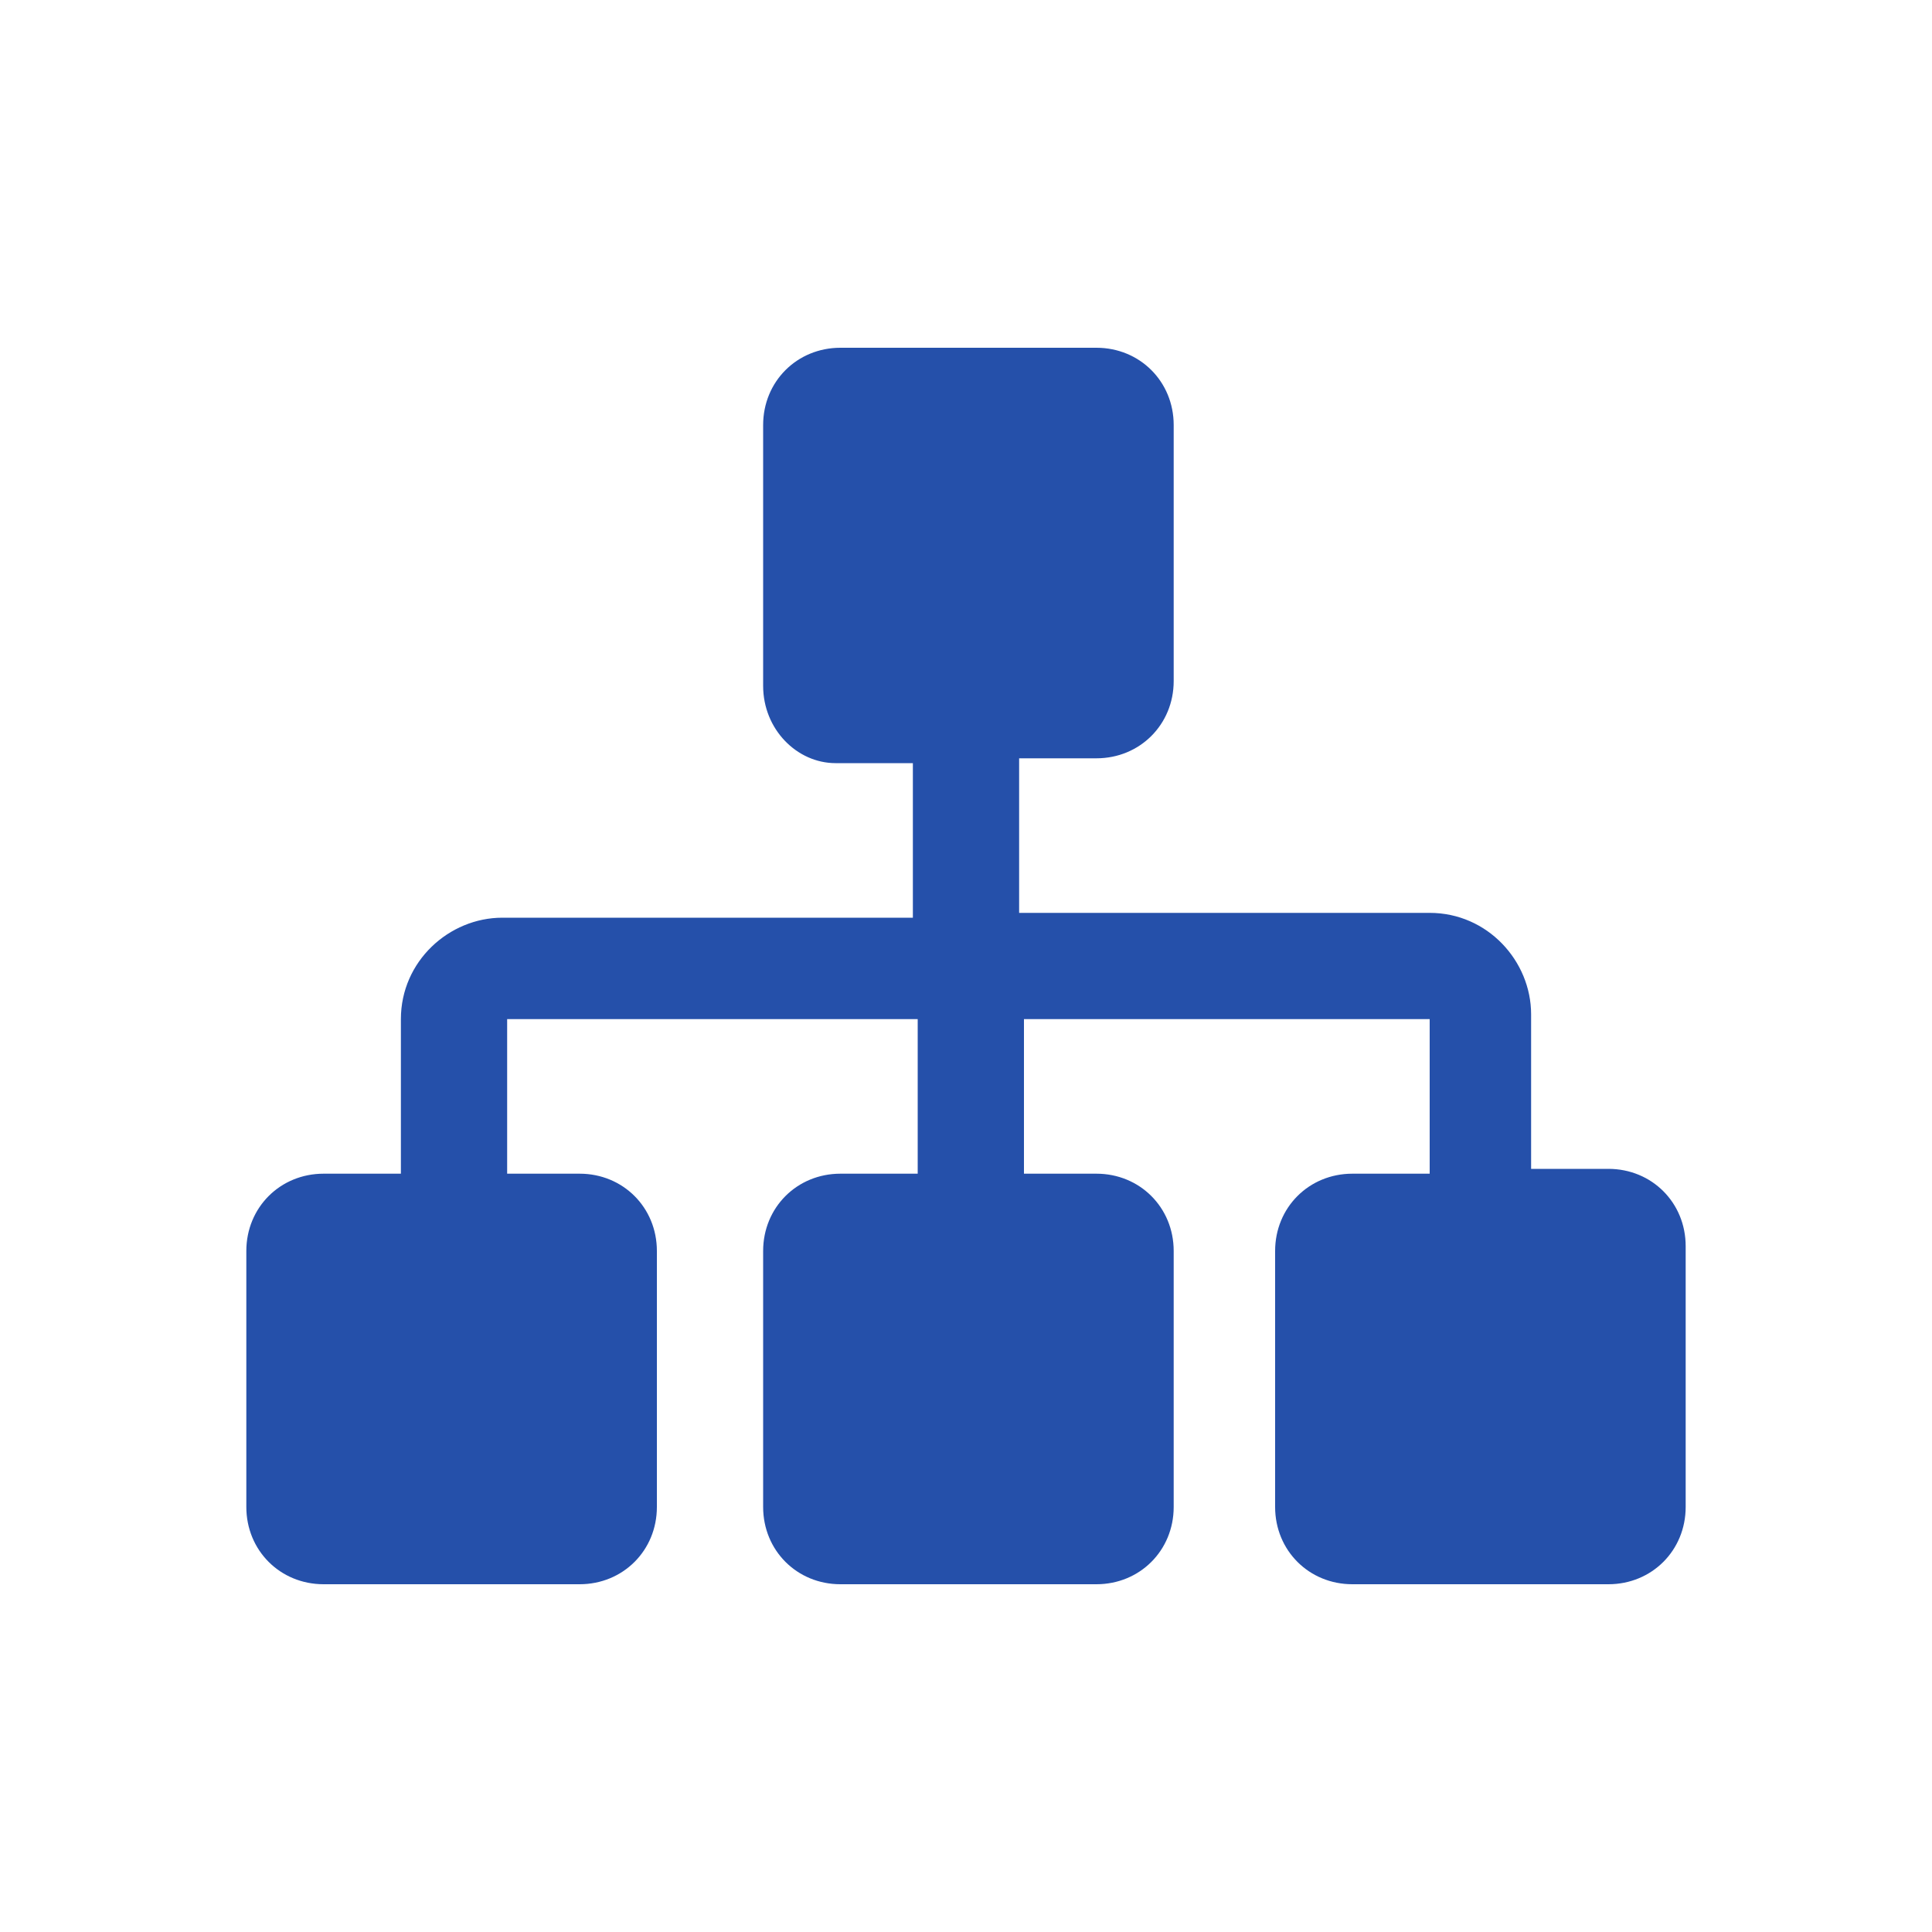
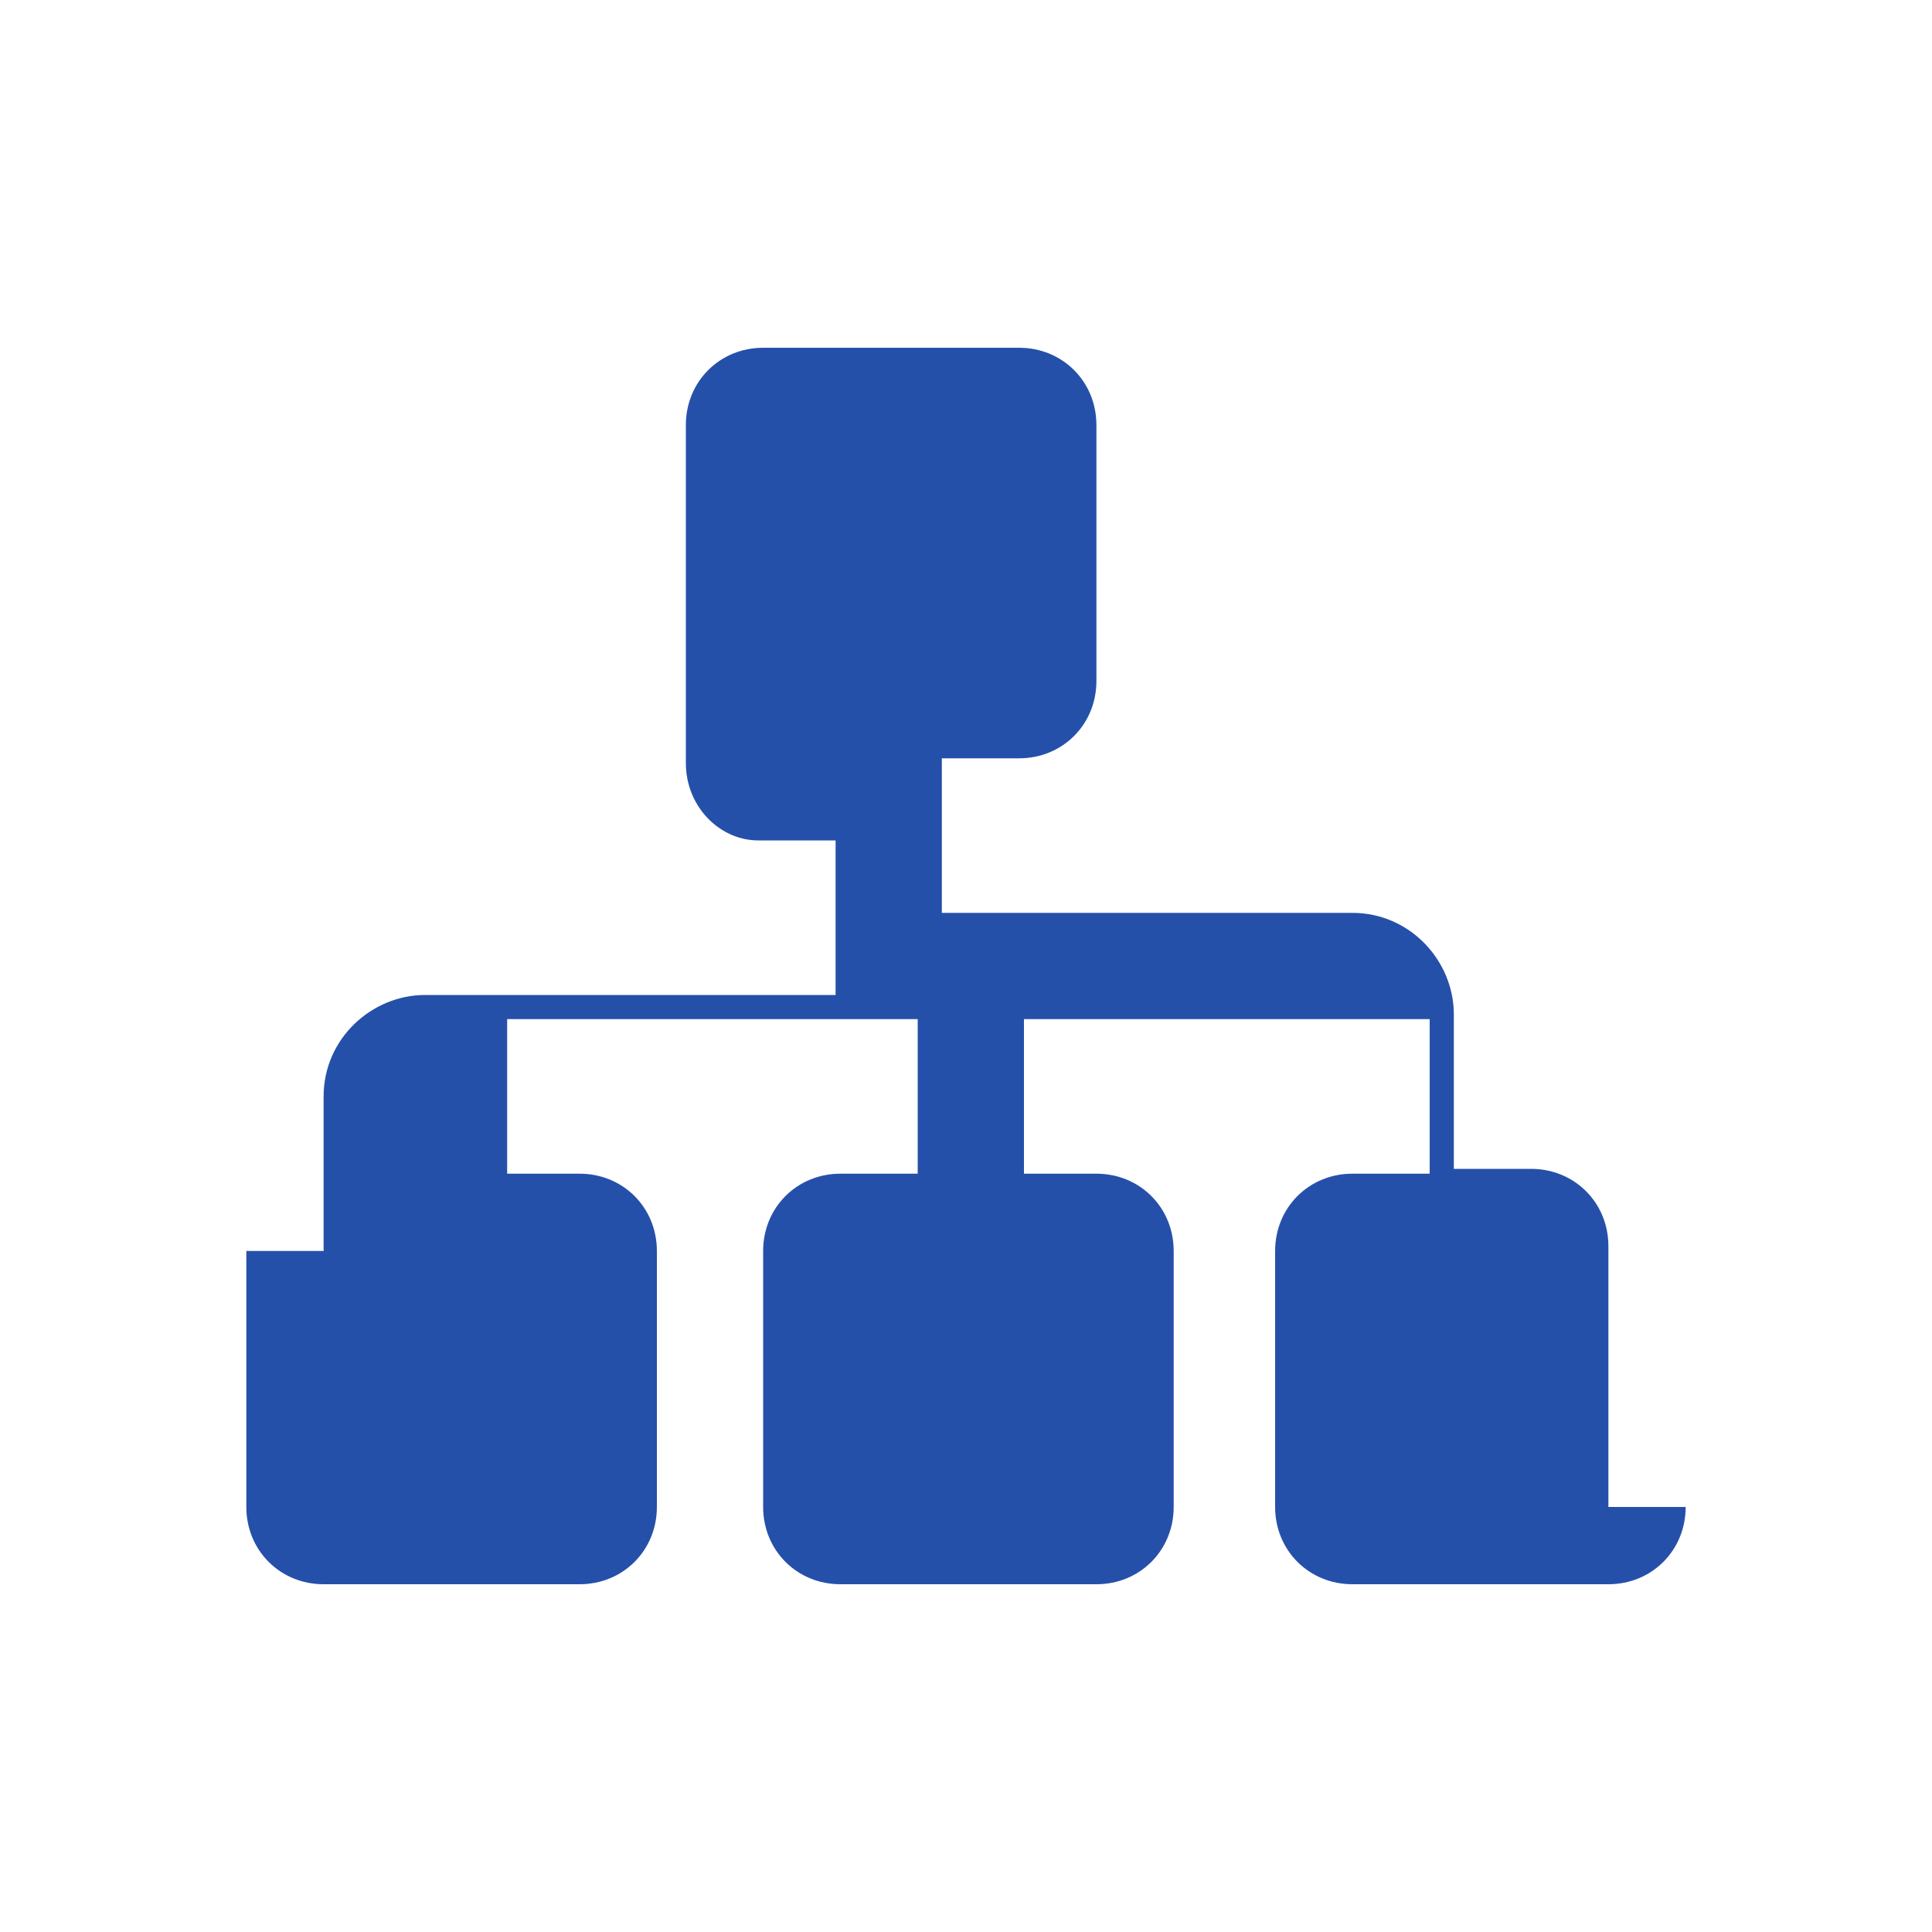
<svg xmlns="http://www.w3.org/2000/svg" viewBox="0 0 40 40" enable-background="new 0 0 40 40">
  <style type="text/css">.st0{fill:none;stroke:#2550AA;stroke-width:3;} .st1{fill:none;stroke:#2550AA;stroke-width:3;stroke-dasharray:1.056698e-02,0,0,0;} .st2{fill:none;stroke:#2550AA;stroke-width:3;stroke-dasharray:3.17,2.103,1.056698e-02,0,0,0;} .st3{fill:none;stroke:#2550AA;stroke-width:3;stroke-dasharray:0,0,0,0;} .st4{fill:none;stroke:#2550AA;stroke-width:3;stroke-dasharray:2.797,1.855,0,0,0,0;} .st5{fill:#2550AA;} .st6{fill:#FFFFFF;} .st7{fill:none;stroke:#FFFFFF;stroke-width:2.148;stroke-miterlimit:10;} .st8{fill:none;stroke:#52C1FD;stroke-width:0.413;stroke-miterlimit:10;} .st9{fill:none;} .st10{fill:none;stroke:#52C1FD;stroke-miterlimit:10;}</style>
-   <path d="M34.9 31.2c0 .9-.7 1.6-1.6 1.6H28c-.9 0-1.6-.7-1.6-1.6v-5.3c0-.9.7-1.6 1.6-1.6h1.6v-3.2h-8.4v3.2h1.5c.9 0 1.6.7 1.6 1.6v5.3c0 .9-.7 1.6-1.6 1.6h-5.3c-.9 0-1.6-.7-1.6-1.6v-5.3c0-.9.7-1.6 1.6-1.6H19v-3.2h-8.5v3.2H12c.9 0 1.6.7 1.6 1.6v5.3c0 .9-.7 1.6-1.6 1.6H6.7c-.9 0-1.6-.7-1.6-1.6v-5.3c0-.9.7-1.6 1.6-1.6h1.6v-3.2c0-1.2 1-2.1 2.1-2.1h8.5v-3.2h-1.6c-.8 0-1.5-.7-1.5-1.6V8.8c0-.9.7-1.6 1.6-1.6h5.3c.9 0 1.6.7 1.6 1.6v5.3c0 .9-.7 1.6-1.6 1.6h-1.6v3.2h8.5c1.2 0 2.1 1 2.1 2.1v3.2h1.6c.9 0 1.6.7 1.6 1.6 0 0 0 5.4 0 5.4z" class="st5" />
+   <path d="M34.9 31.2c0 .9-.7 1.6-1.6 1.6H28c-.9 0-1.6-.7-1.6-1.6v-5.3c0-.9.7-1.6 1.6-1.6h1.6v-3.2h-8.4v3.2h1.5c.9 0 1.6.7 1.6 1.6v5.3c0 .9-.7 1.6-1.6 1.6h-5.3c-.9 0-1.6-.7-1.6-1.6v-5.3c0-.9.7-1.6 1.6-1.6H19v-3.2h-8.5v3.2H12c.9 0 1.6.7 1.6 1.6v5.3c0 .9-.7 1.6-1.6 1.6H6.7c-.9 0-1.6-.7-1.6-1.6v-5.3h1.6v-3.2c0-1.2 1-2.1 2.1-2.1h8.5v-3.2h-1.6c-.8 0-1.5-.7-1.5-1.6V8.8c0-.9.7-1.6 1.6-1.6h5.3c.9 0 1.6.7 1.6 1.6v5.3c0 .9-.7 1.6-1.6 1.6h-1.6v3.2h8.5c1.2 0 2.1 1 2.1 2.1v3.2h1.6c.9 0 1.6.7 1.6 1.6 0 0 0 5.4 0 5.4z" class="st5" />
</svg>